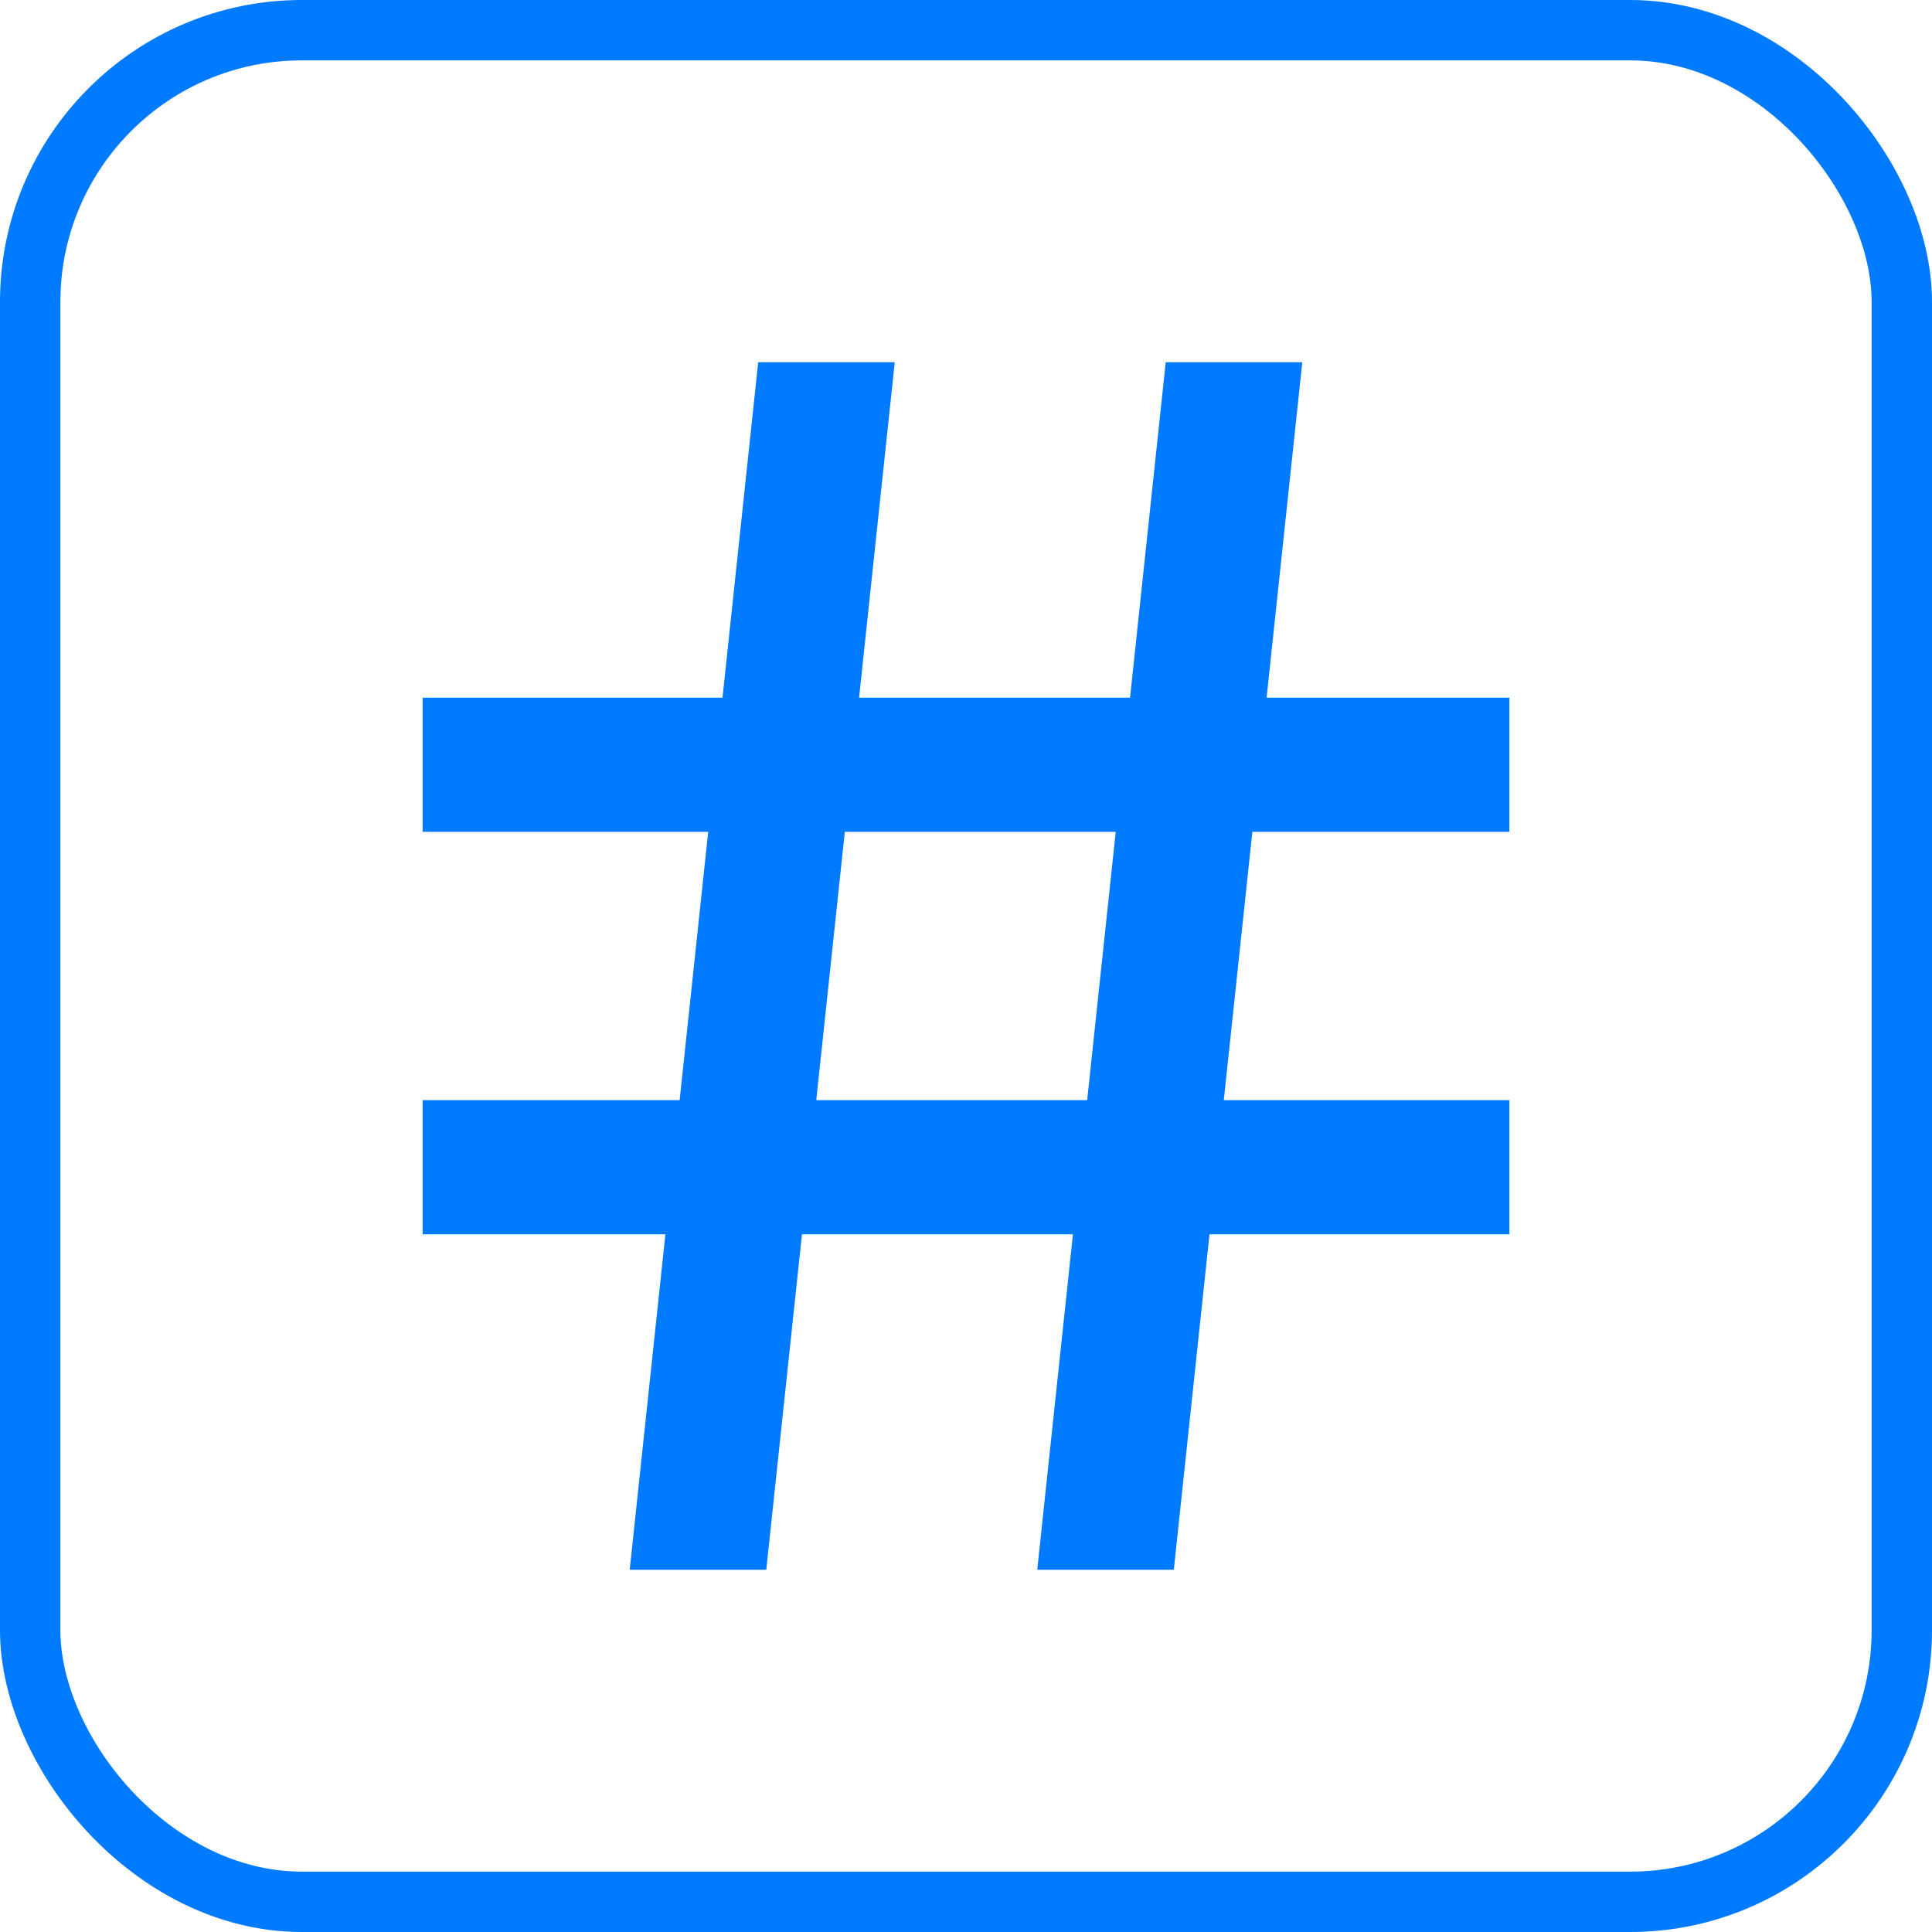
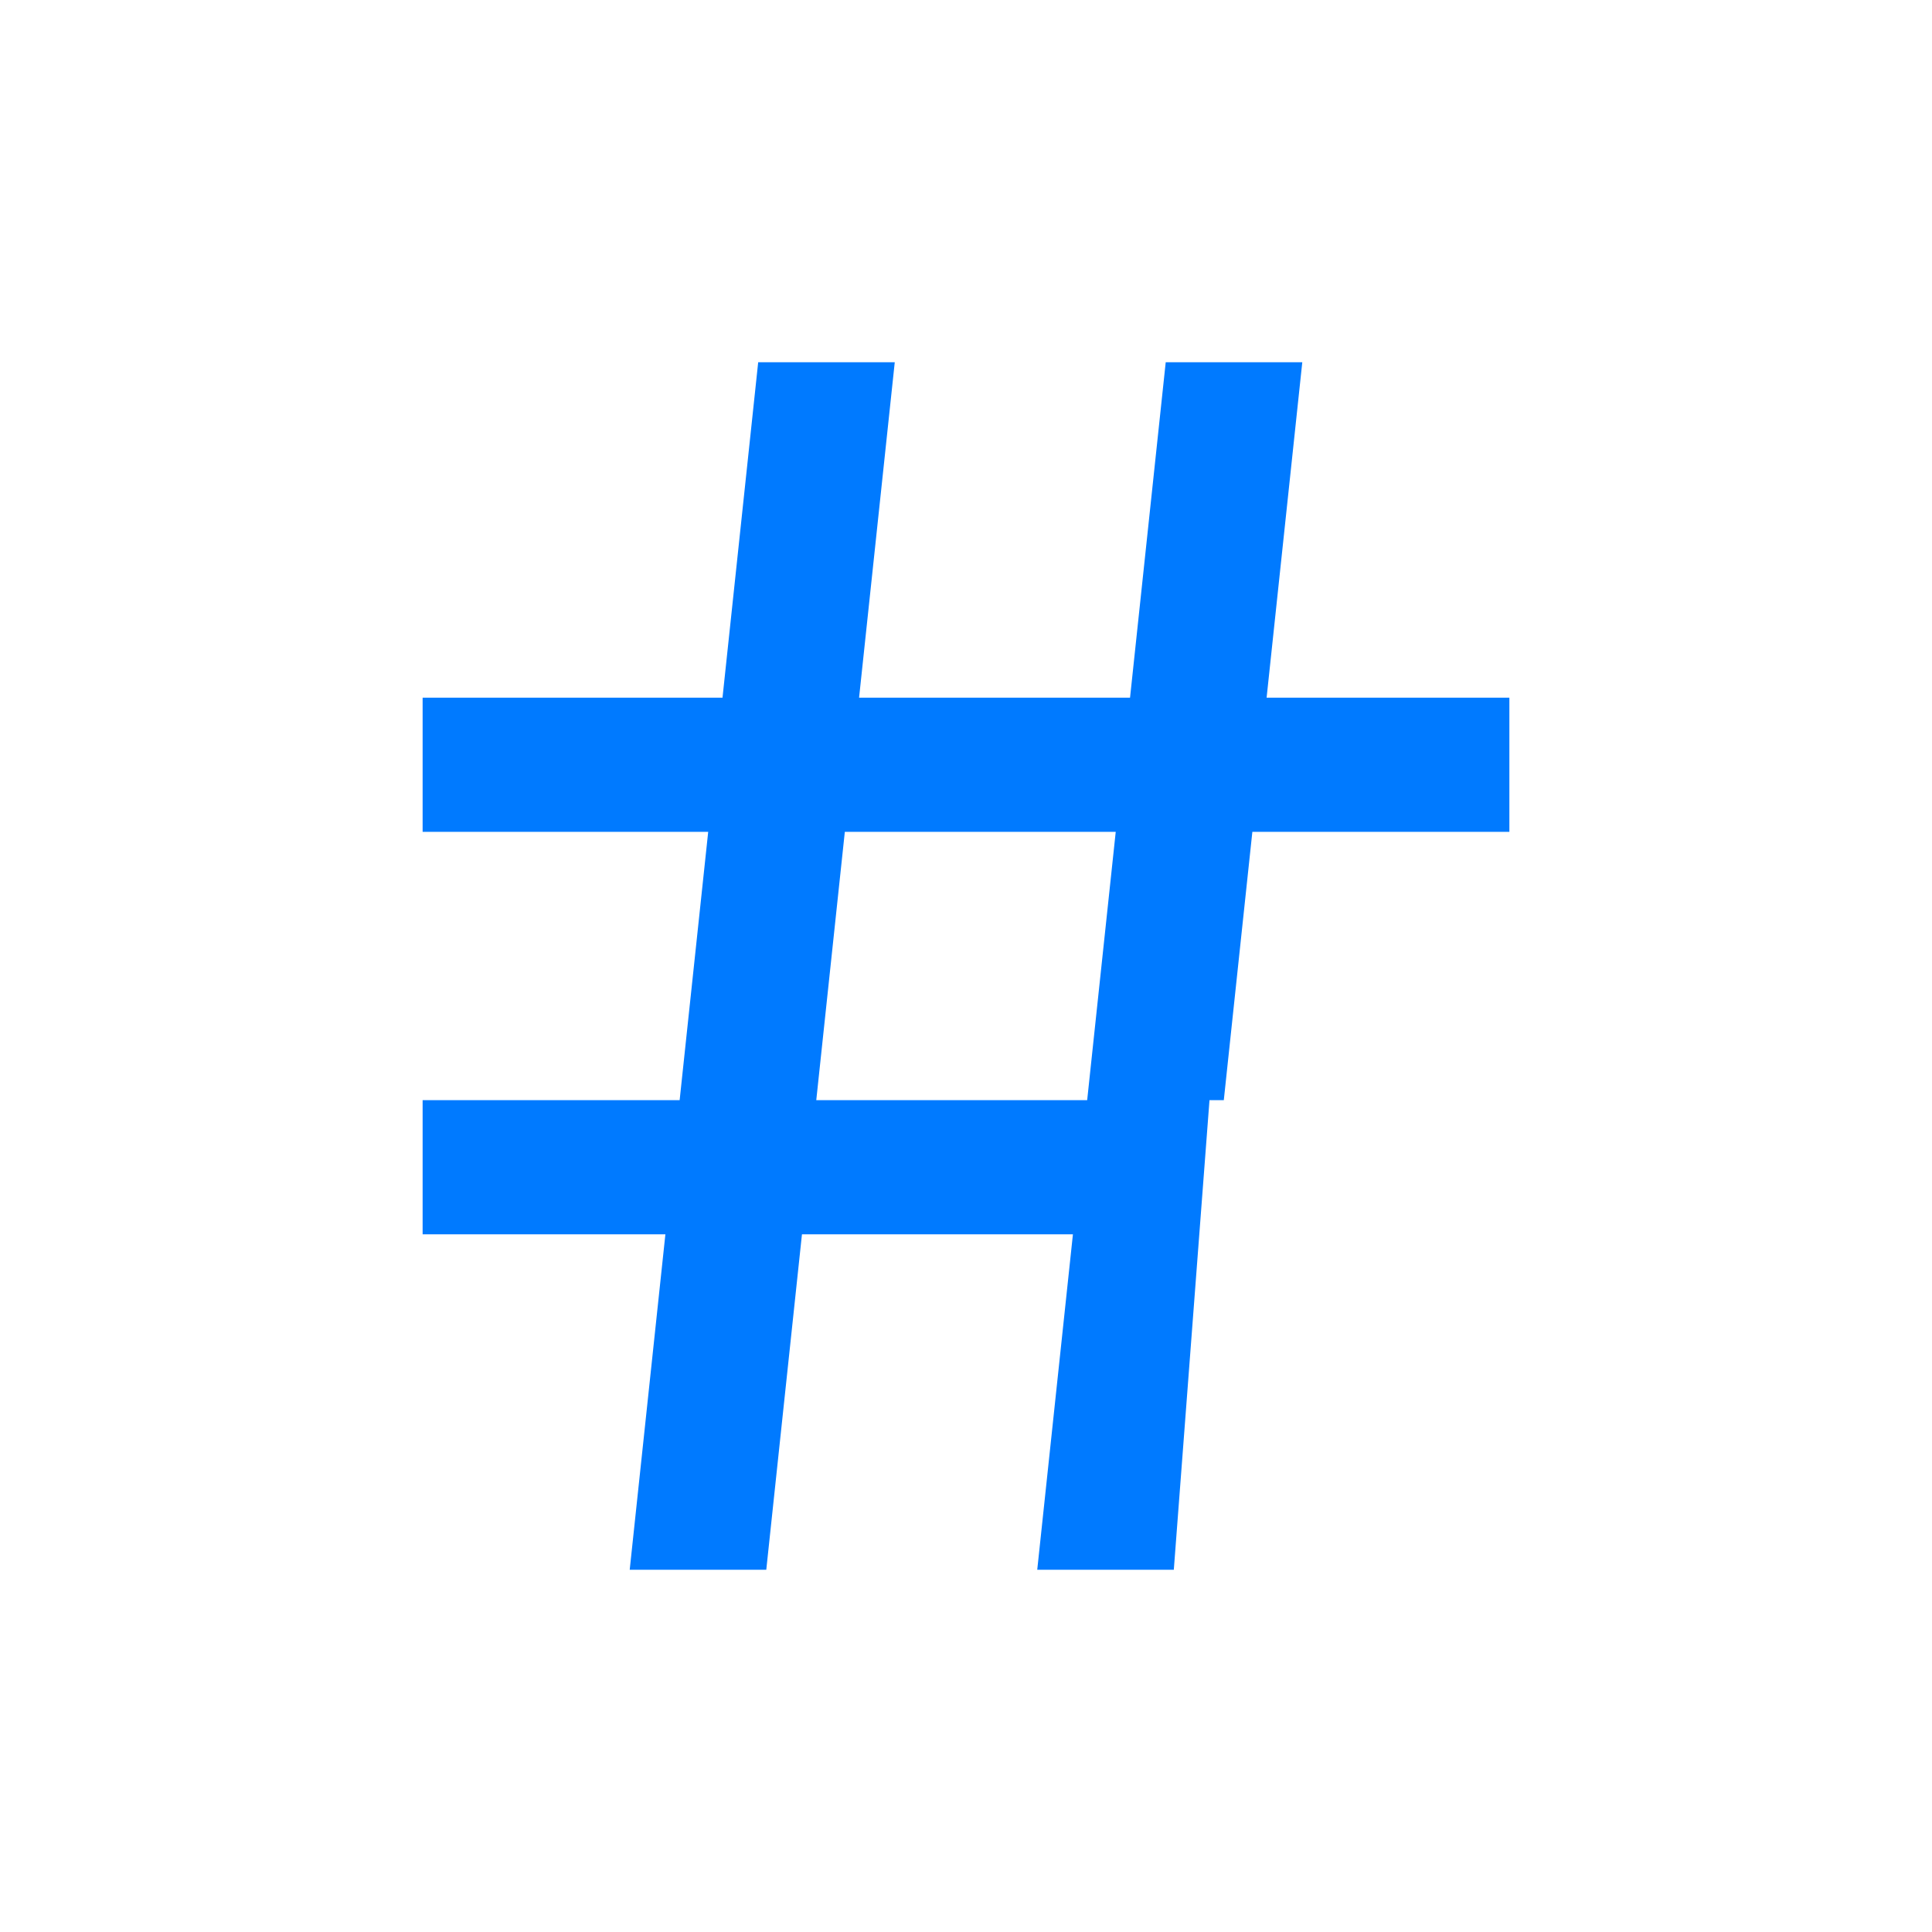
<svg xmlns="http://www.w3.org/2000/svg" width="32" height="32" viewBox="0 0 32 32" fill="none">
-   <rect x="0.5" y="0.5" width="31" height="31" rx="4.5" stroke="#007AFF" />
-   <path d="M11.257 18.222L11.73 13.778H7V11.556H11.967L12.558 6H14.82L14.229 11.556H18.717L19.308 6H21.57L20.979 11.556H25V13.778H20.743L20.27 18.222H25V20.444H20.033L19.442 26H17.18L17.771 20.444H13.283L12.692 26H10.43L11.021 20.444H7V18.222H11.257ZM13.52 18.222H18.007L18.48 13.778H13.993L13.52 18.222Z" fill="#007AFF" />
+   <path d="M11.257 18.222L11.73 13.778H7V11.556H11.967L12.558 6H14.82L14.229 11.556H18.717L19.308 6H21.57L20.979 11.556H25V13.778H20.743L20.27 18.222H25H20.033L19.442 26H17.18L17.771 20.444H13.283L12.692 26H10.43L11.021 20.444H7V18.222H11.257ZM13.52 18.222H18.007L18.48 13.778H13.993L13.52 18.222Z" fill="#007AFF" />
</svg>